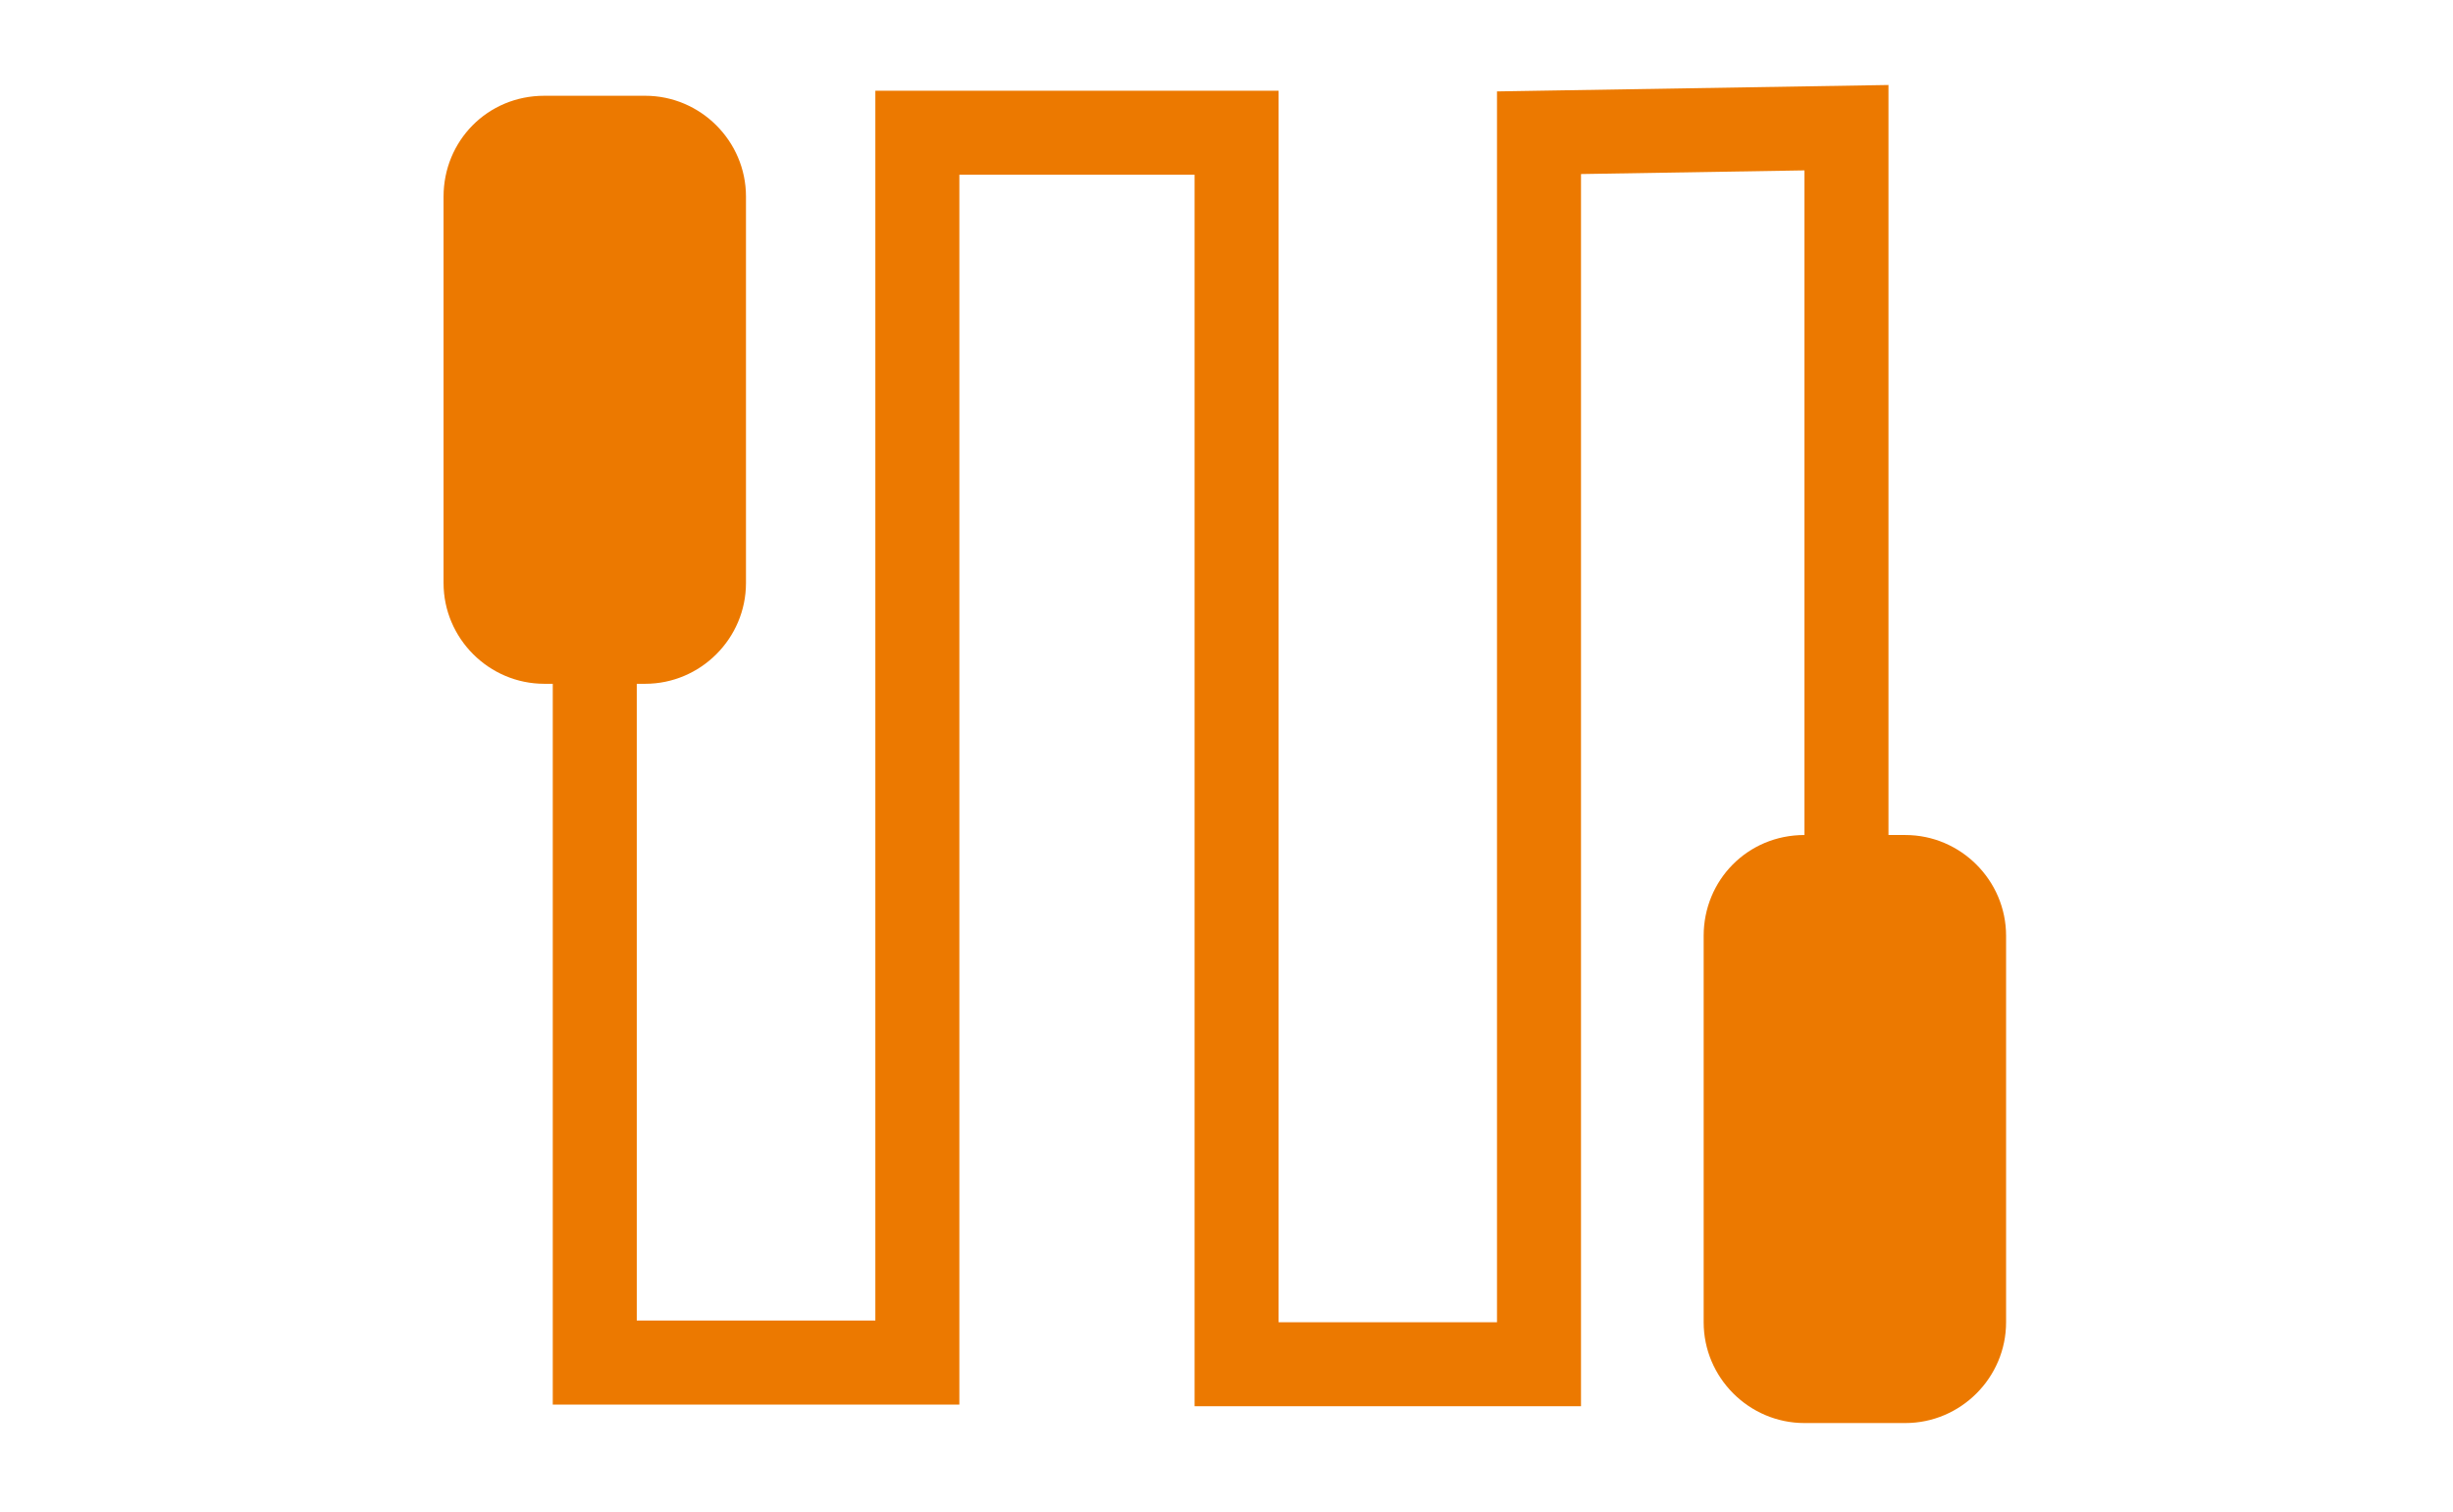
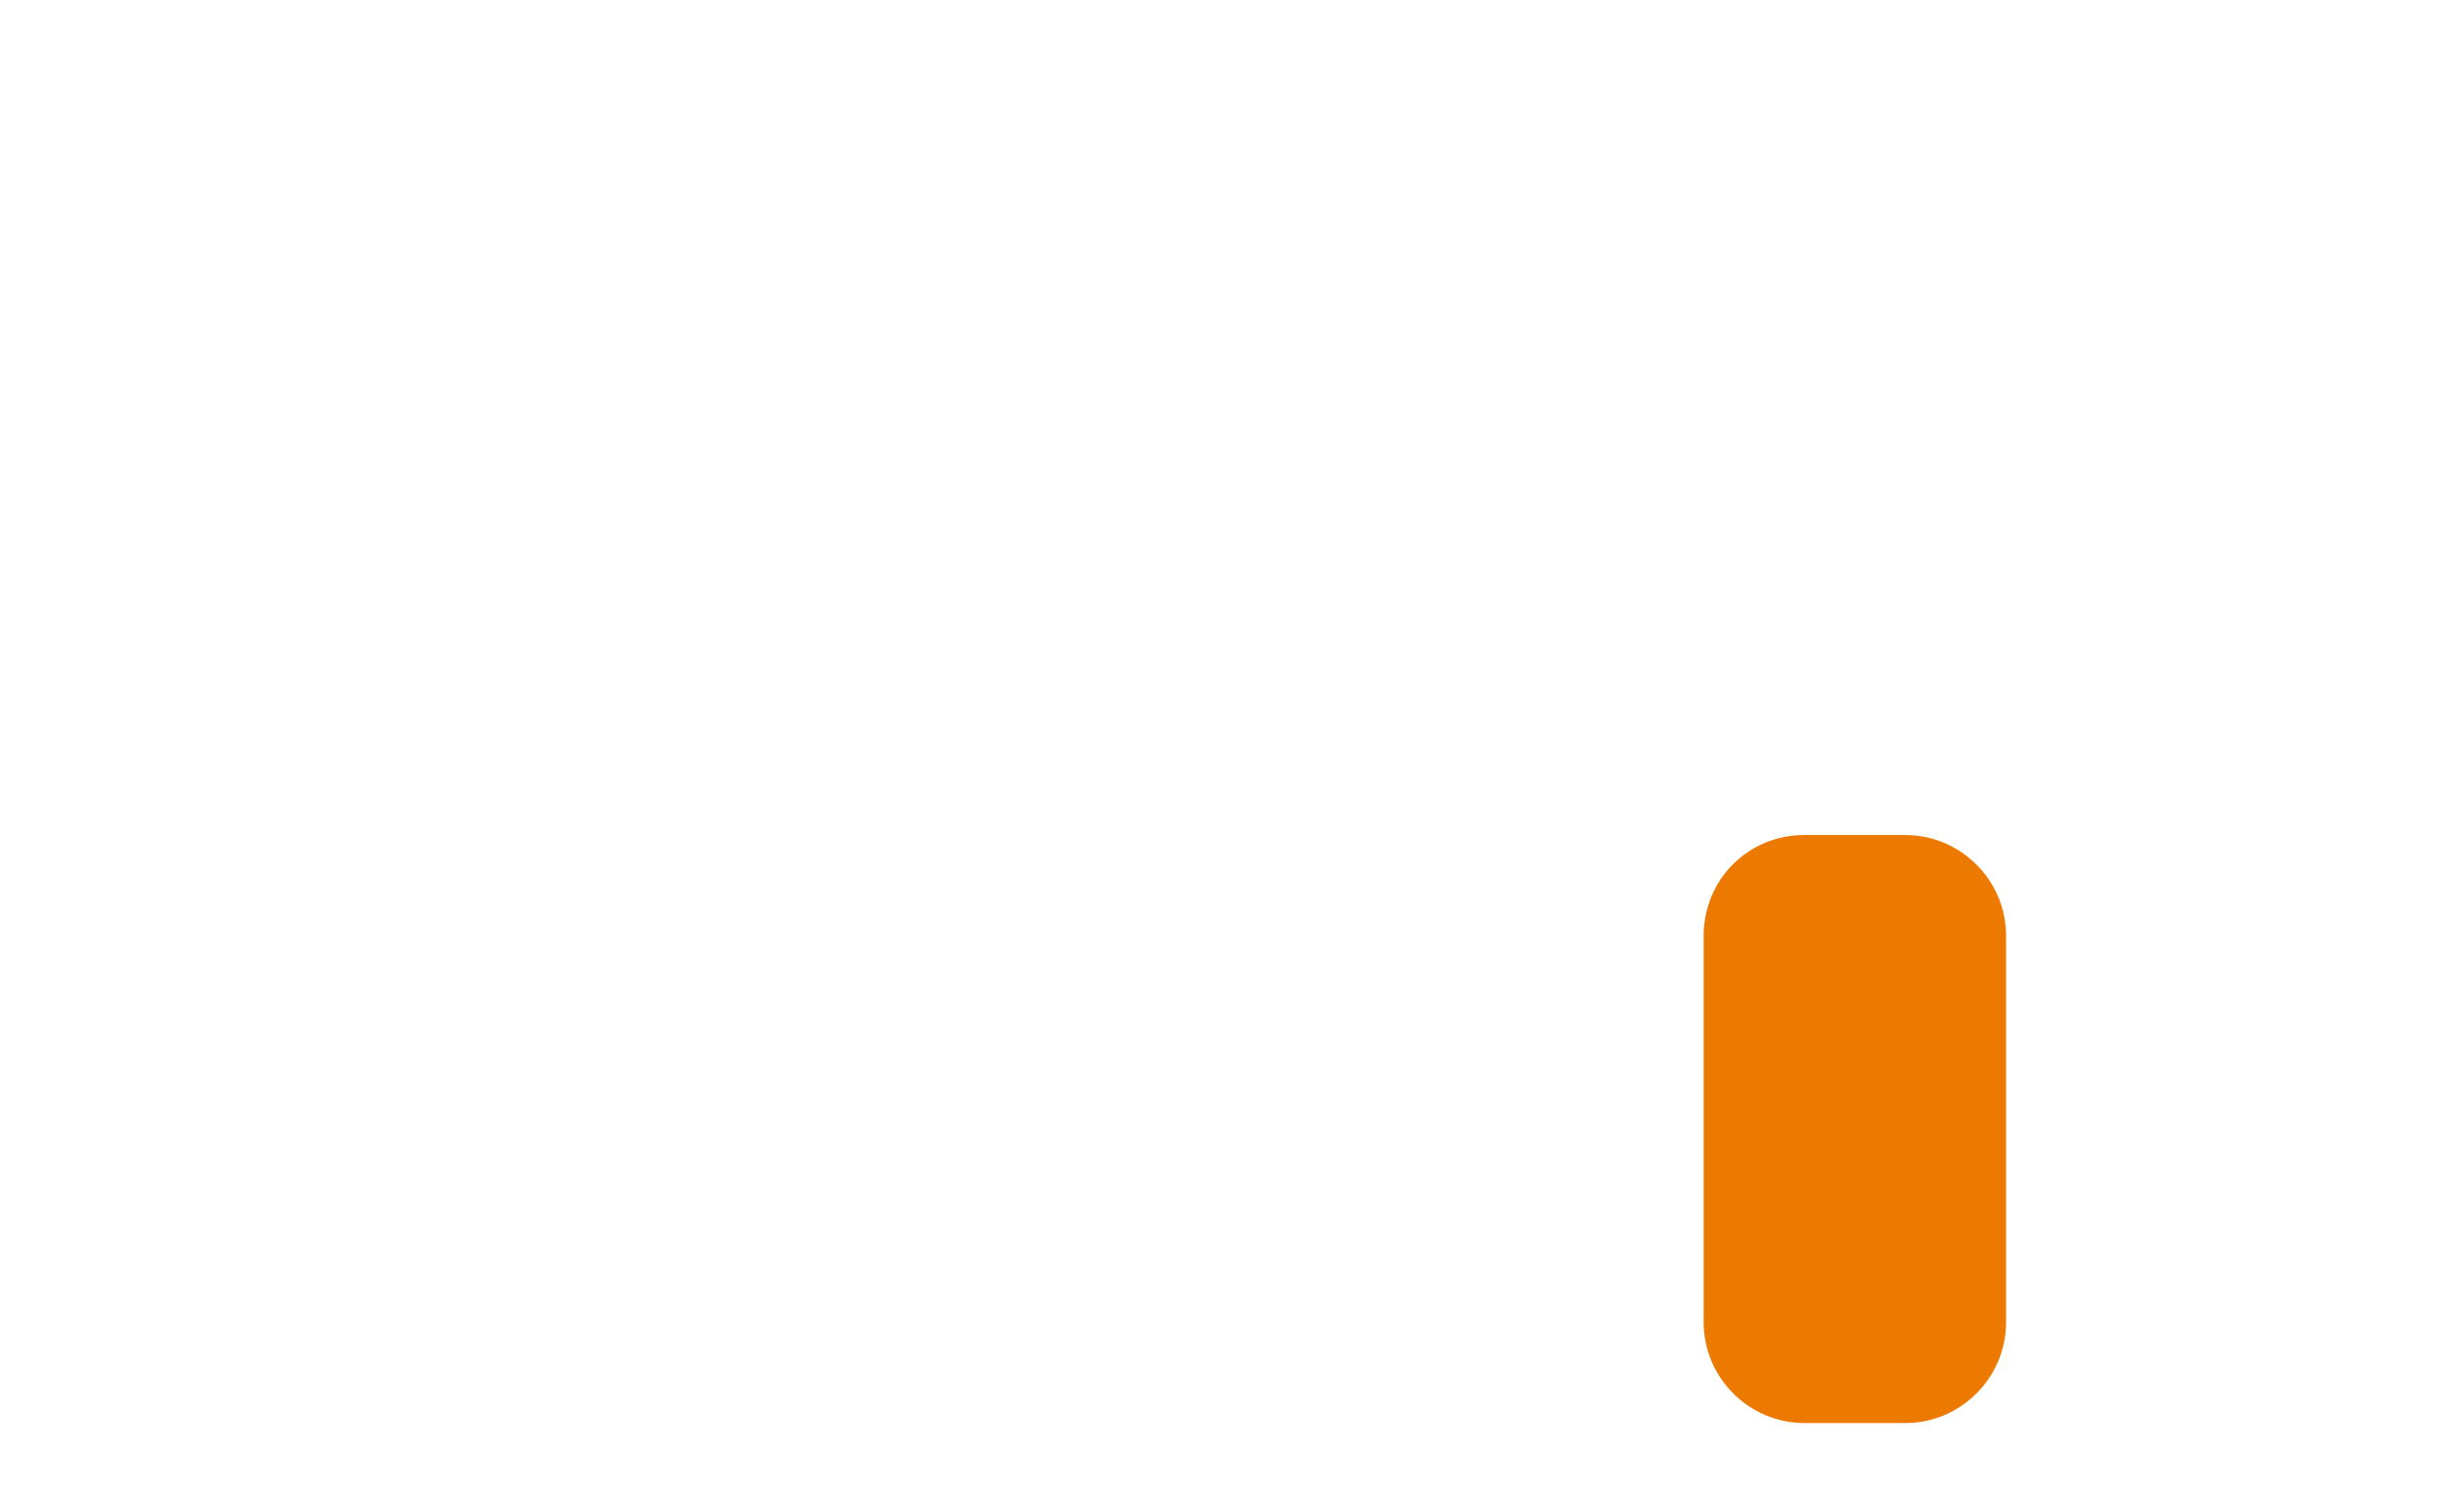
<svg xmlns="http://www.w3.org/2000/svg" version="1.1" id="圖層_1" x="0px" y="0px" viewBox="0 0 146 90" style="enable-background:new 0 0 146 90;" xml:space="preserve">
  <style type="text/css">
	.st0{fill:none;stroke:#EC7900;stroke-width:5;}
	.st1{fill:#EC7900;}
</style>
-   <path id="Path_4277" class="st0" d="M35.4,37.4v43.7h19.2V7.9h19v73.3h18V7.9l18.3-0.3v57.7" />
-   <path id="Rectangle_557" class="st1" d="M32.4,5.7h6c3.3,0,6,2.7,6,6v23c0,3.3-2.7,6-6,6h-6c-3.3,0-6-2.7-6-6v-23  C26.4,8.4,29,5.7,32.4,5.7z" />
  <path id="Rectangle_558" class="st1" d="M107.4,49.7h6c3.3,0,6,2.7,6,6v23c0,3.3-2.7,6-6,6h-6c-3.3,0-6-2.7-6-6v-23  C101.4,52.4,104,49.7,107.4,49.7z" />
</svg>